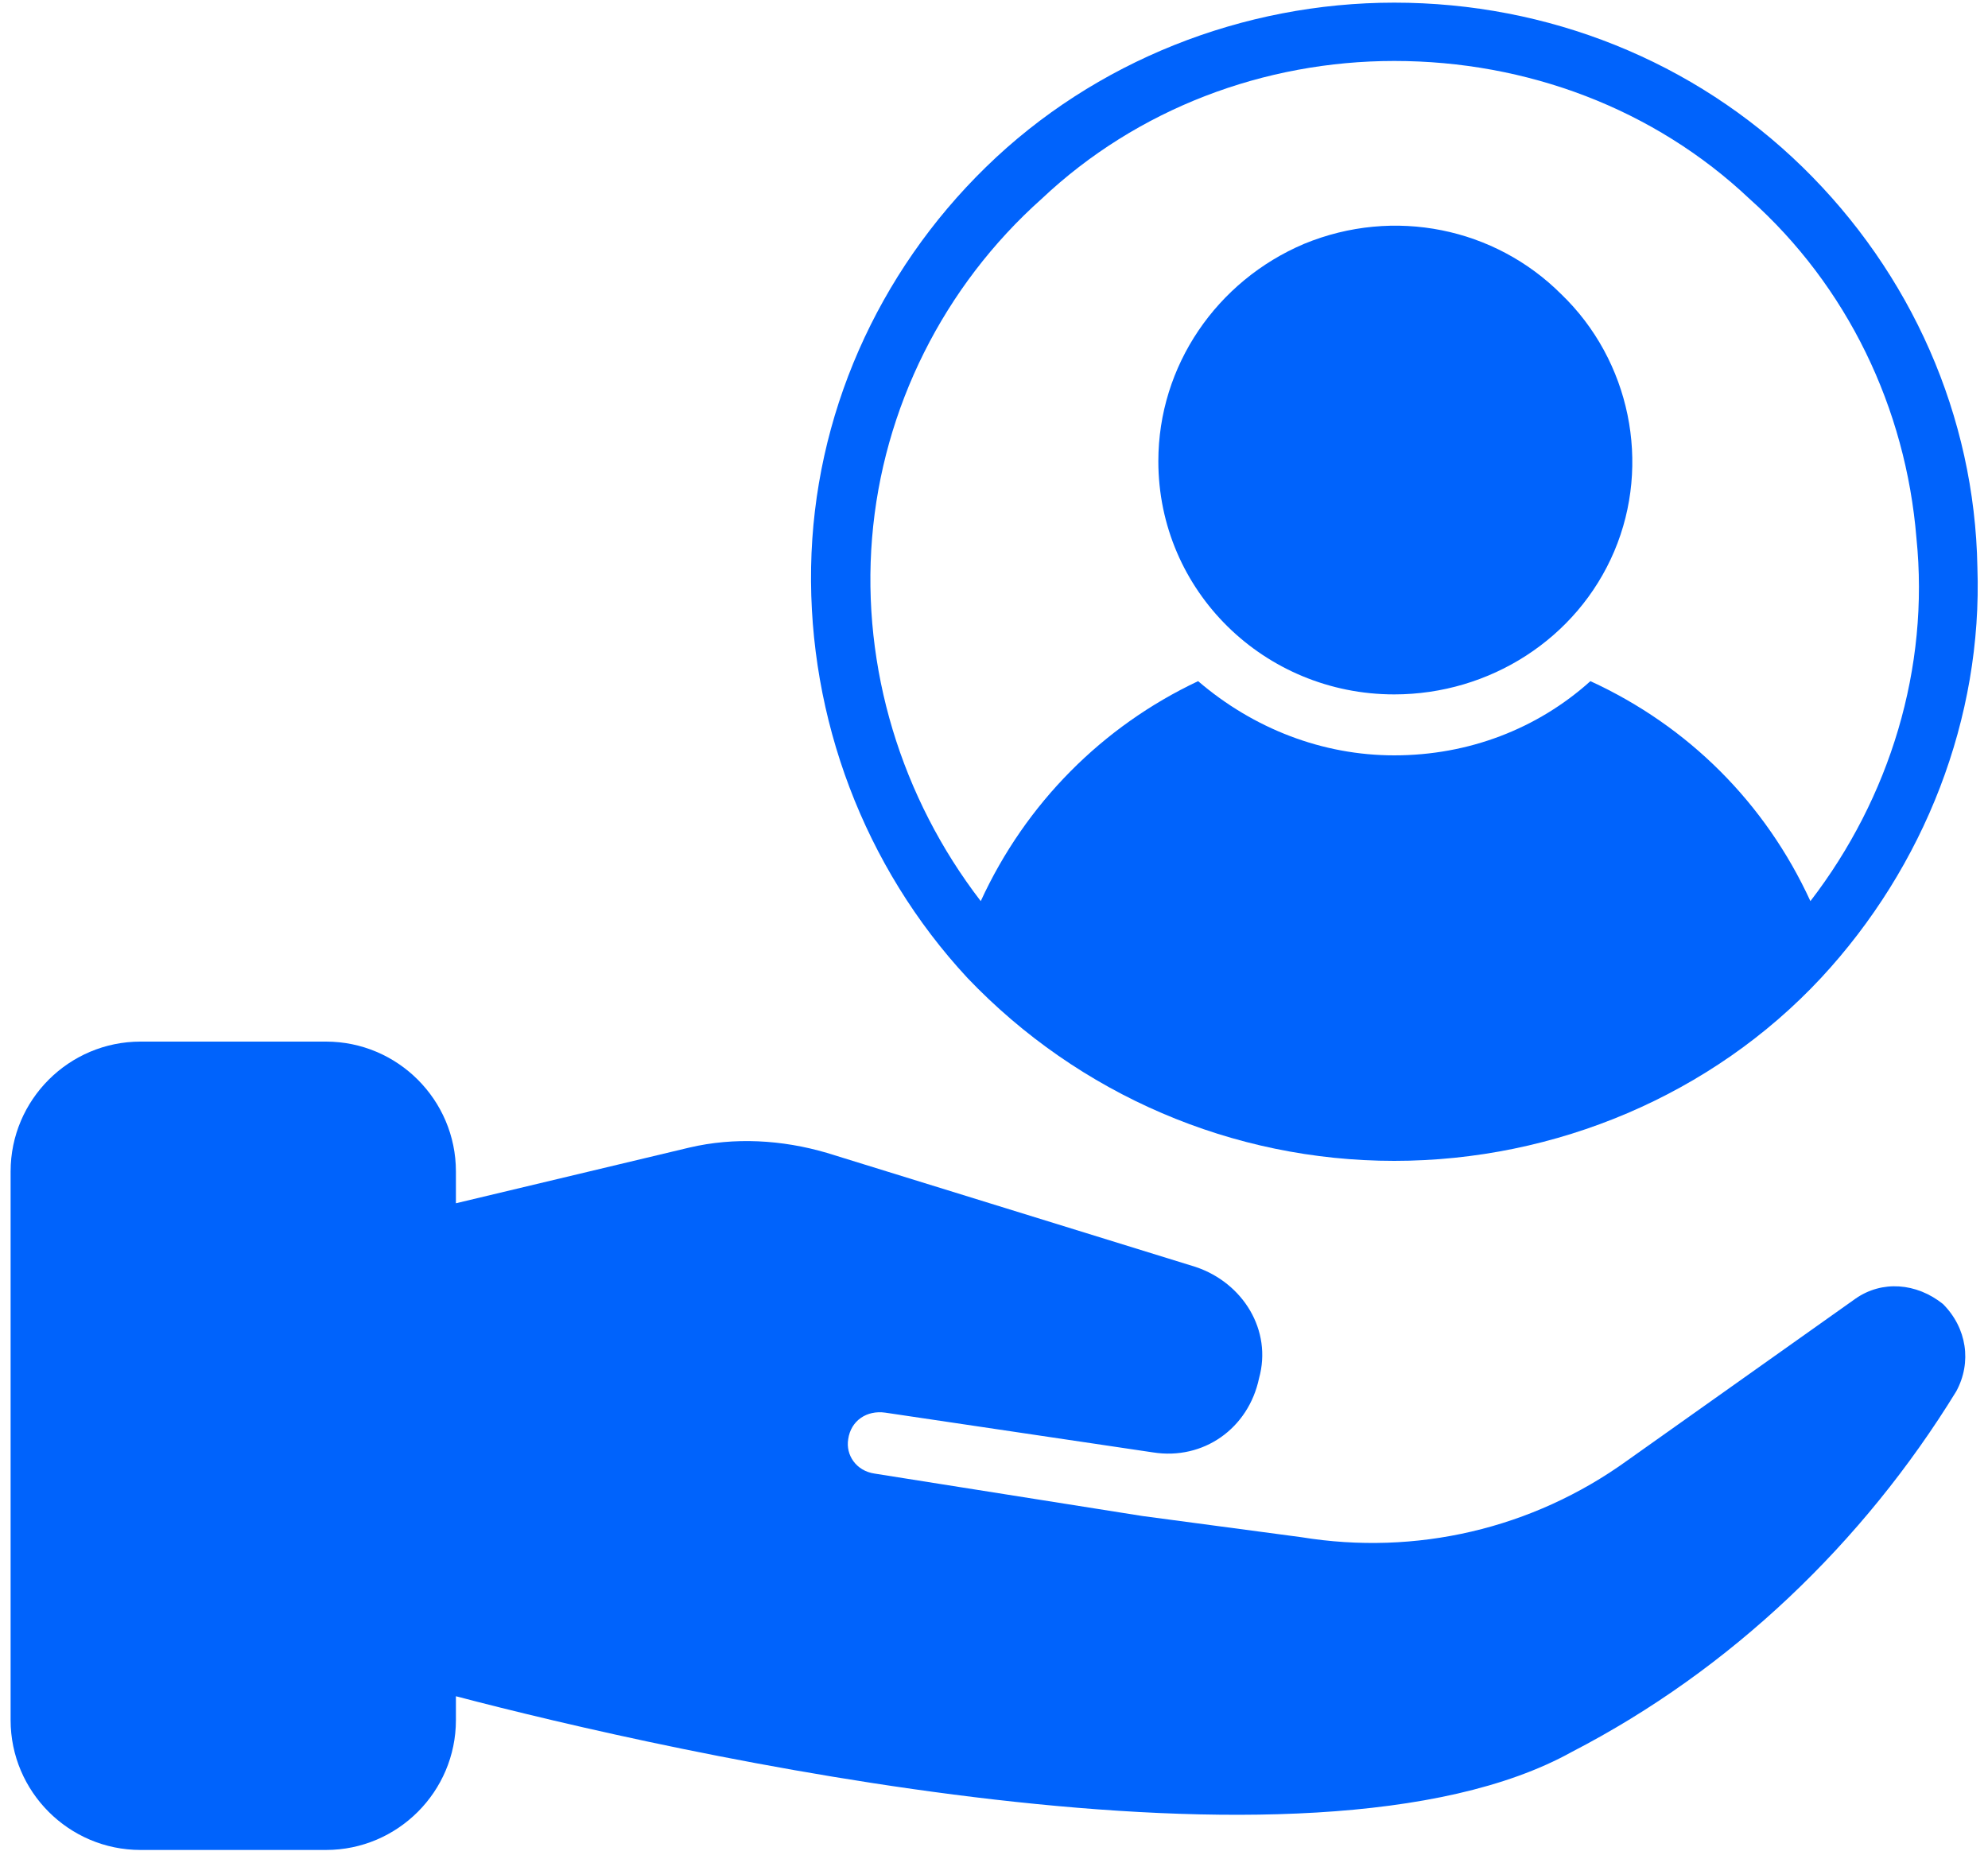
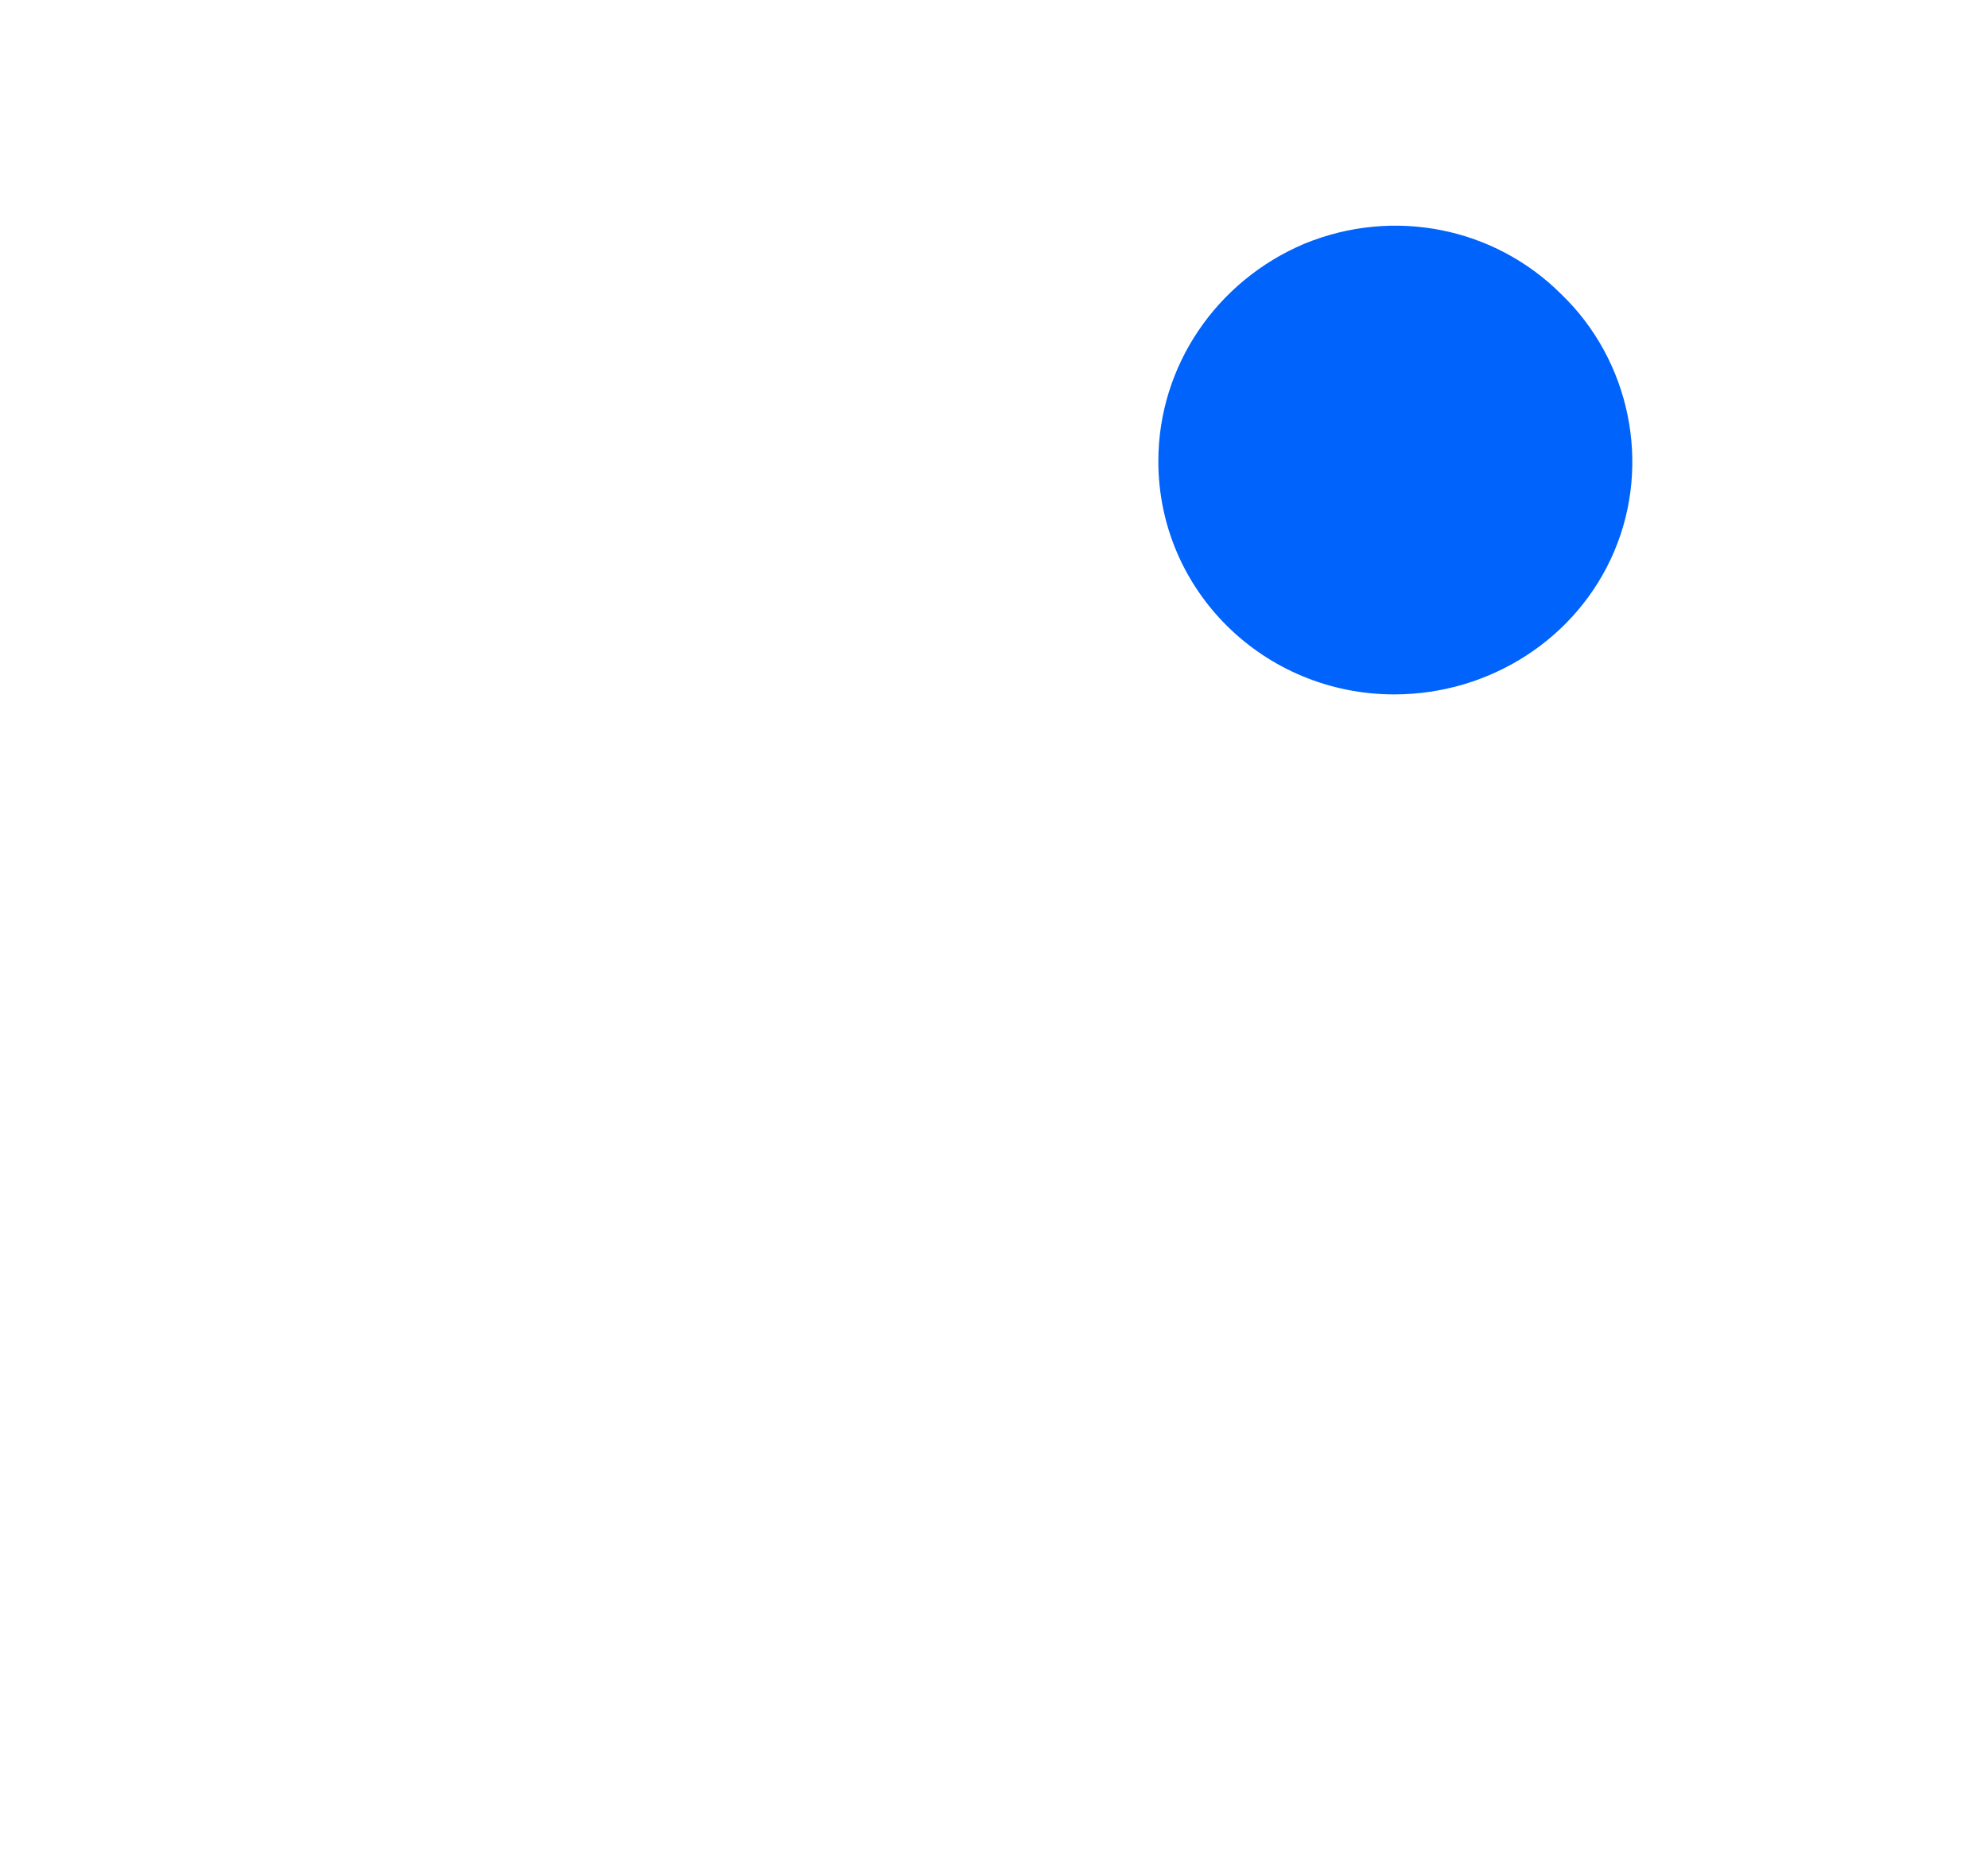
<svg xmlns="http://www.w3.org/2000/svg" version="1.2" viewBox="0 0 75 70" width="75" height="70">
  <style>.a{fill:#0063fc}</style>
-   <path class="a" d="m73.3 49.2c0.9 0.9 1.1 2.2 0.5 3.3-3.5 5.7-8.5 10.5-14.5 13.6-9.9 5.5-34.1 0-42.1-2.1v0.9c0 2.7-2.2 4.9-4.9 4.9h-7c-2.7 0-4.9-2.2-4.9-4.9v-20.7c0-2.7 2.2-4.9 4.9-4.9h7c2.7 0 4.9 2.2 4.9 4.9v1.2l8.8-2.1c1.7-0.4 3.5-0.3 5.2 0.2l13.9 4.3c1.8 0.6 2.9 2.4 2.4 4.2-0.4 1.9-2.1 3.1-4 2.8l-10.1-1.5c-0.7-0.1-1.3 0.3-1.4 1-0.1 0.6 0.3 1.2 1 1.3l10.1 1.6 6 0.8c4.3 0.7 8.7-0.3 12.3-2.9l8.6-6.1c1-0.7 2.3-0.6 3.3 0.2z" />
-   <path fill-rule="evenodd" class="a" d="m36.5 36.9c-3.9-4.2-6-9.8-5.9-15.5 0.1-5.7 2.5-11.1 6.6-15.1 4.1-4 9.7-6.2 15.4-6.2 5.8 0 11.3 2.2 15.4 6.2 4.1 4 6.5 9.4 6.6 15.1 0.2 5.7-2 11.3-5.9 15.5-4.1 4.4-10 6.9-16.1 6.9-6.1 0-11.9-2.5-16.1-6.9zm2.8-29.4c-3.7 3.3-6 7.9-6.4 12.8-0.4 4.9 1.1 9.8 4.1 13.7 1.7-3.7 4.6-6.6 8.2-8.3 2.1 1.8 4.7 2.8 7.4 2.8 2.8 0 5.4-1 7.4-2.8 3.7 1.7 6.6 4.6 8.3 8.3 3-3.9 4.5-8.8 4-13.7-0.4-4.9-2.6-9.5-6.3-12.8-3.6-3.4-8.4-5.2-13.4-5.2-4.9 0-9.7 1.8-13.3 5.2z" />
  <path class="a" d="m43.7 17.4c0-3.6 2.2-6.8 5.5-8.2 3.4-1.4 7.2-0.6 9.7 1.9 2.6 2.5 3.4 6.4 2 9.7-1.4 3.3-4.7 5.4-8.3 5.4-4.9 0-8.9-3.9-8.9-8.8z" />
</svg>